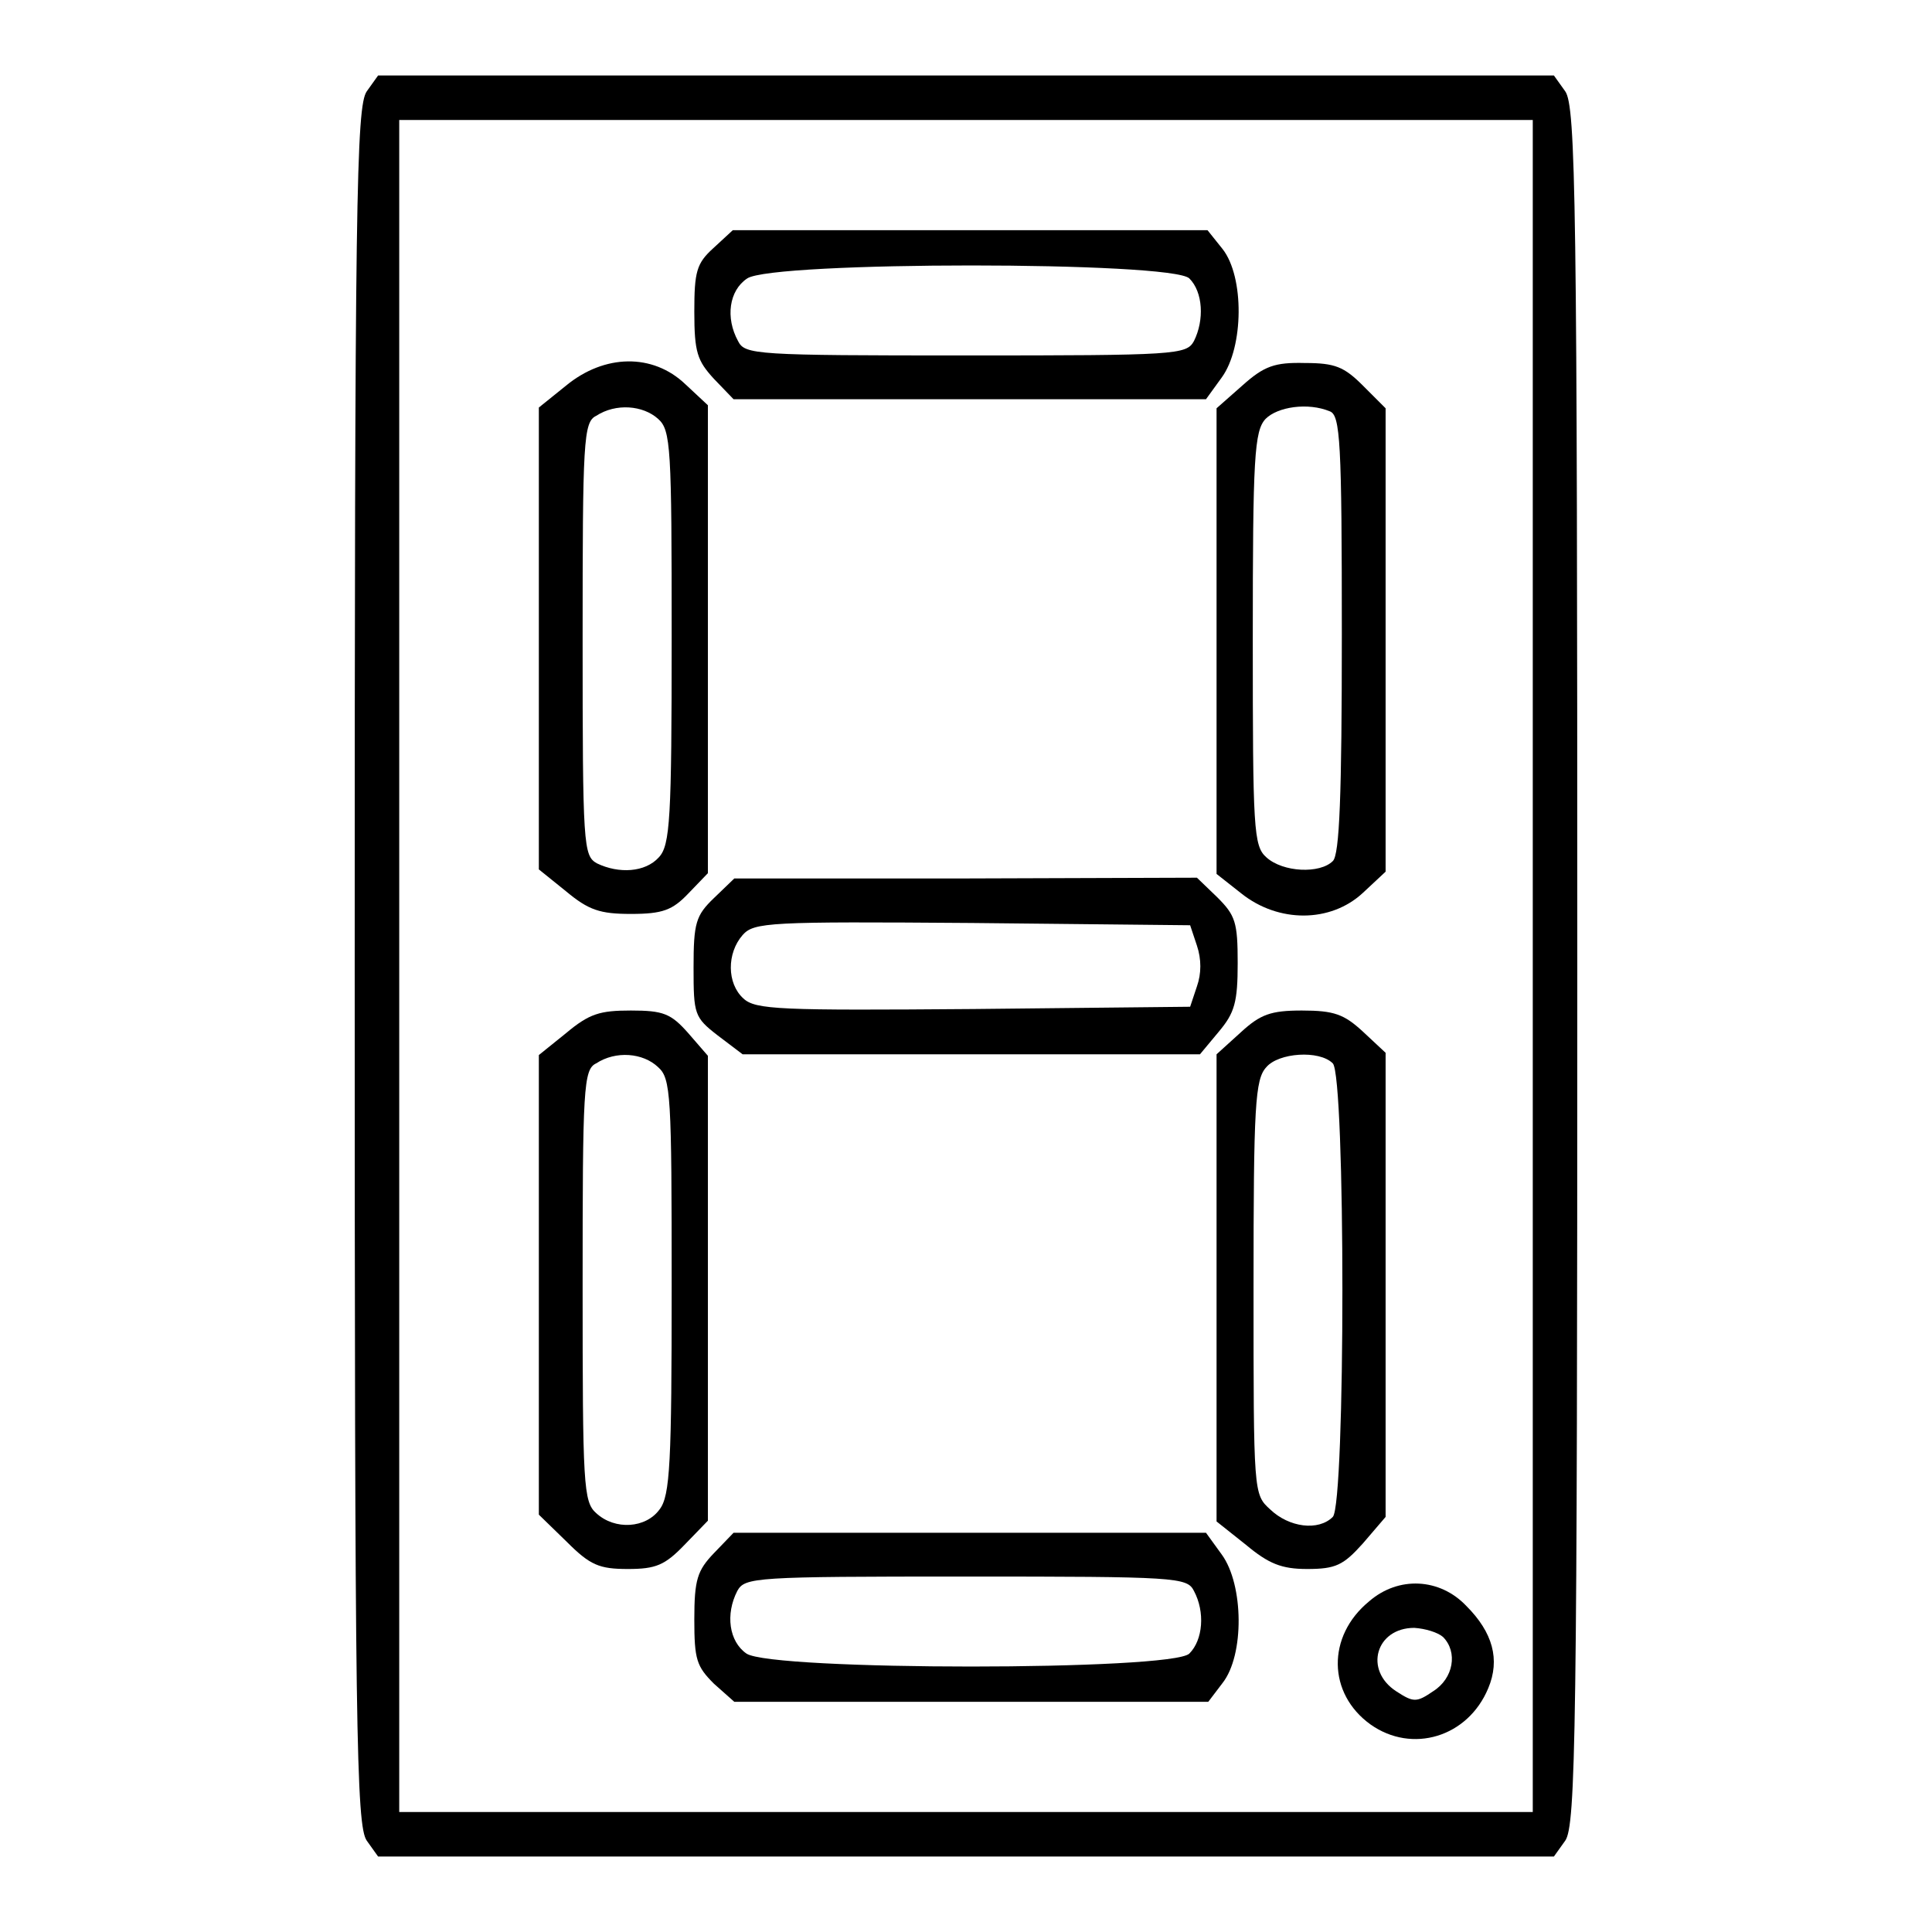
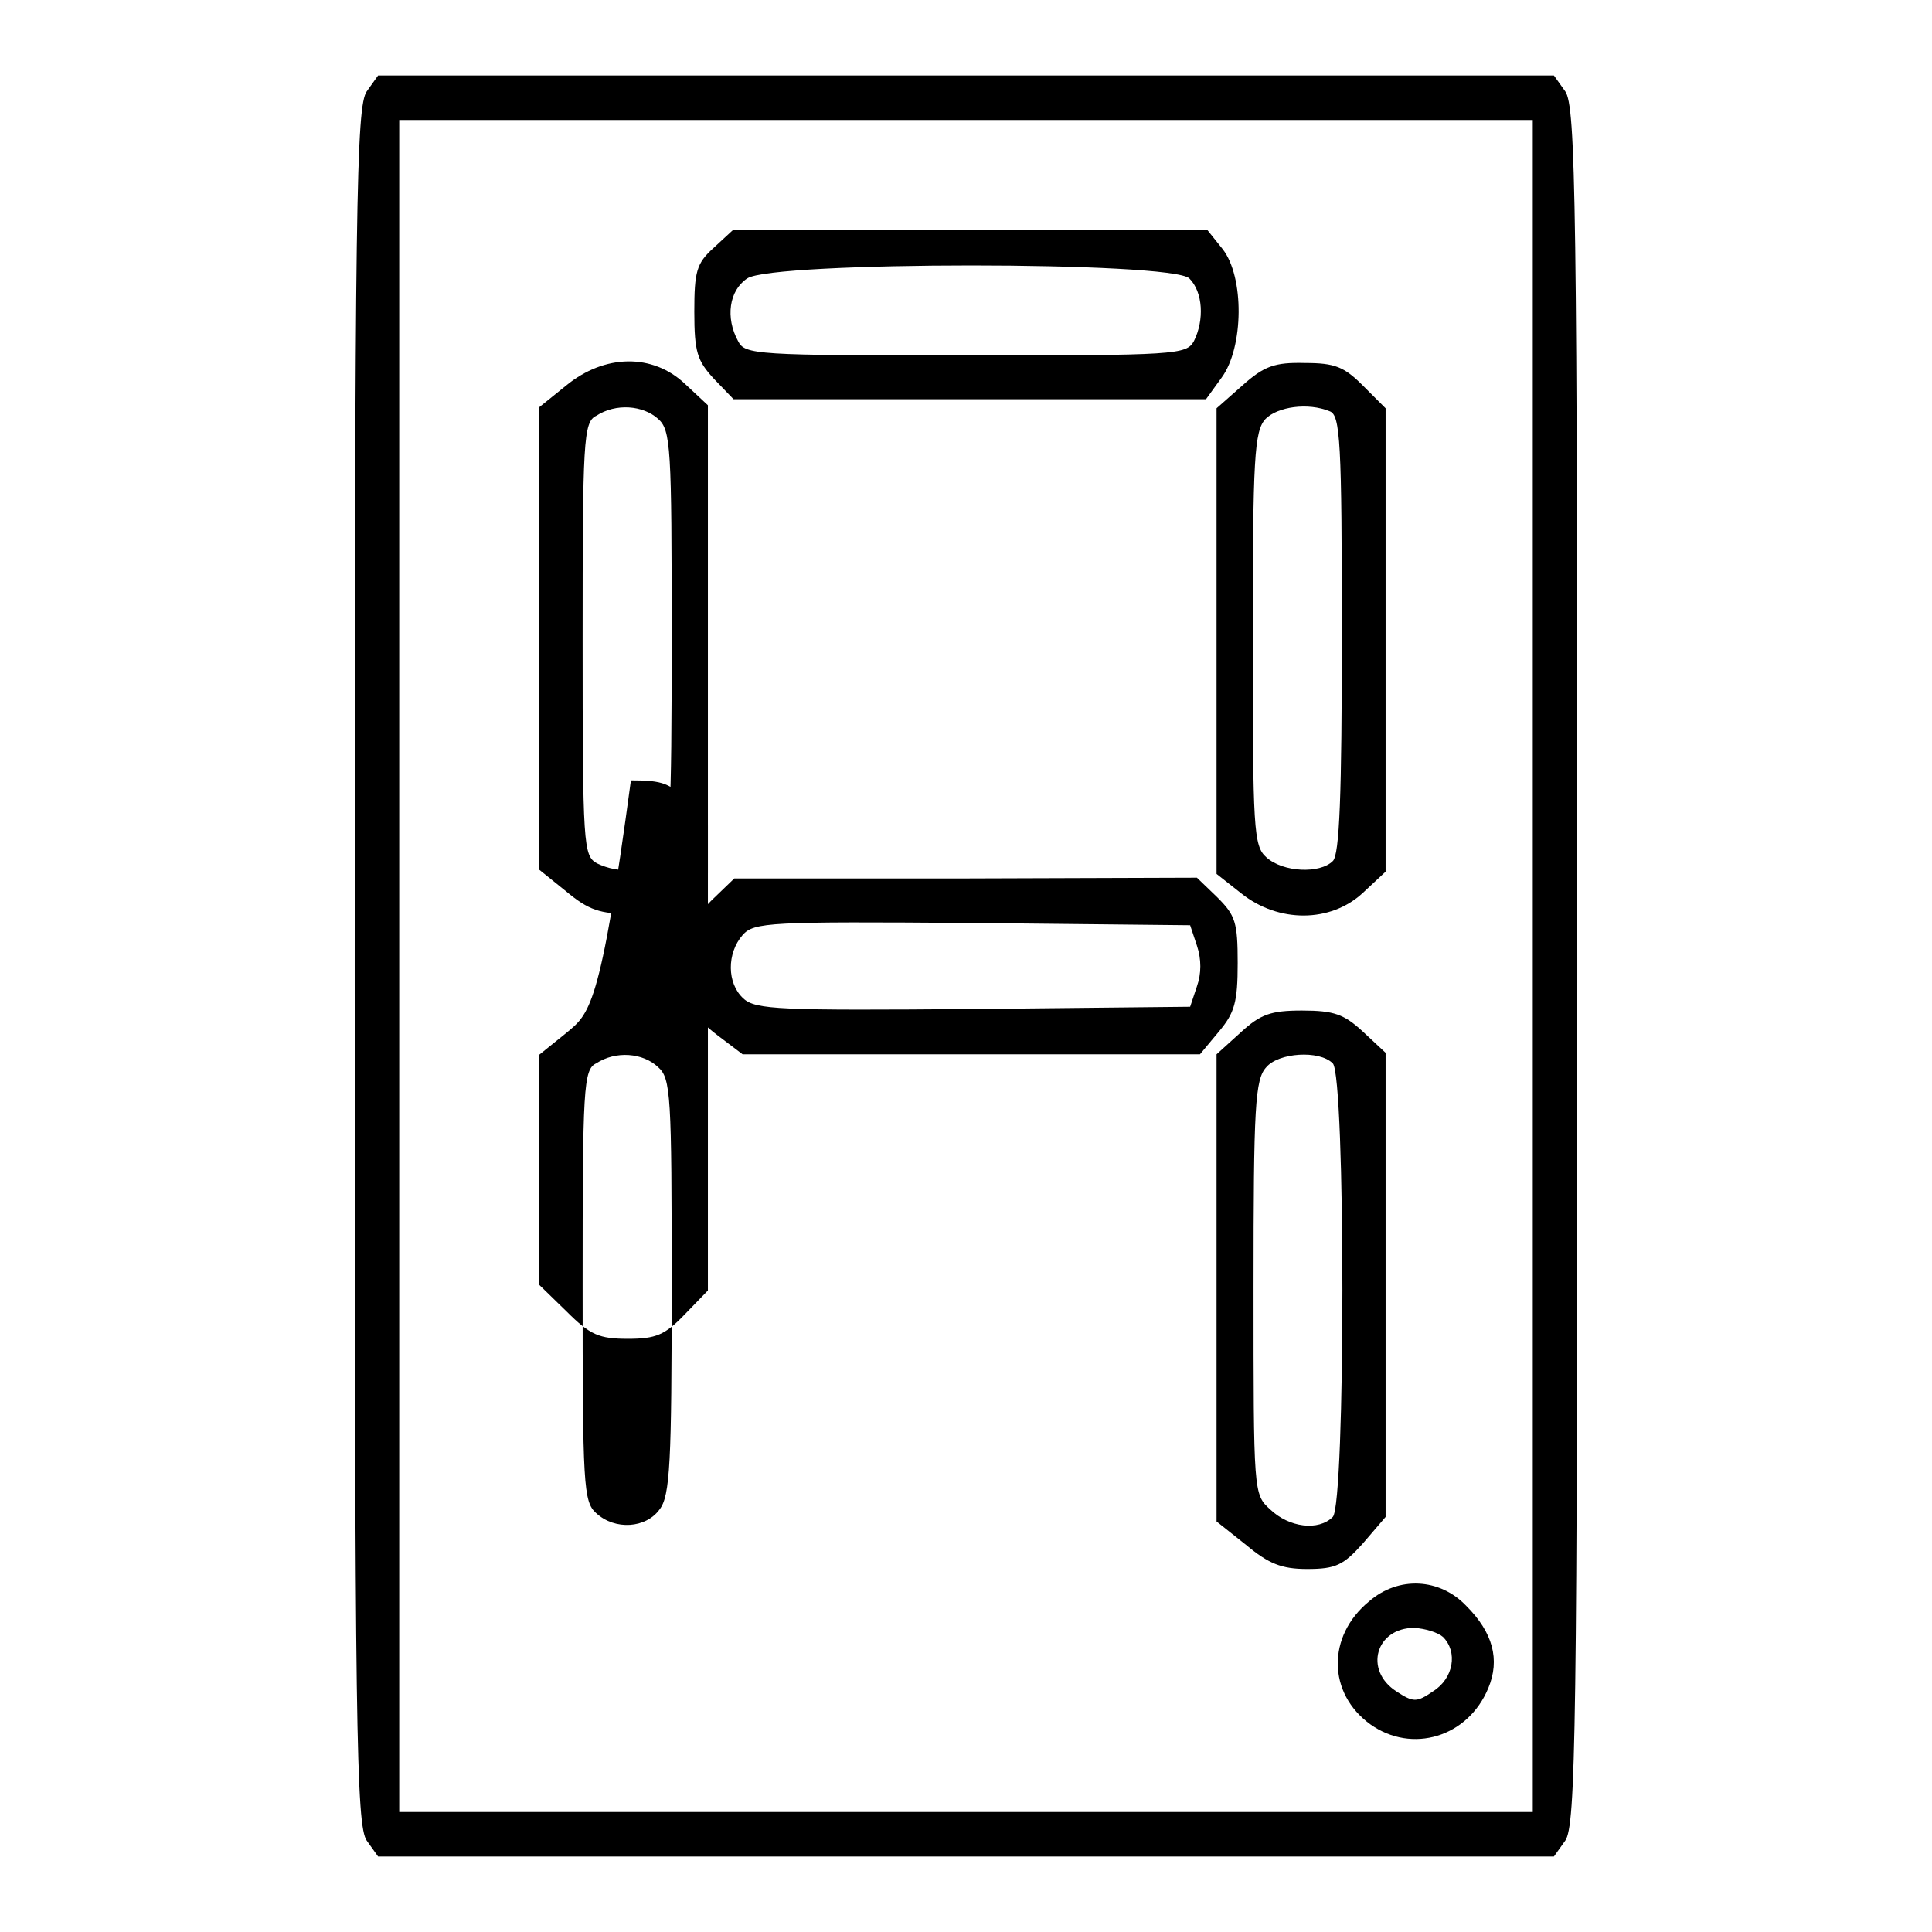
<svg xmlns="http://www.w3.org/2000/svg" version="1.1" x="0px" y="0px" viewBox="0 0 256 256" enable-background="new 0 0 256 256" xml:space="preserve">
  <g>
    <g>
      <g>
        <path fill="#000000" d="M48.6,12.1c-1.4,2-1.6,14.5-1.6,115.9c0,101.3,0.2,113.9,1.6,115.9l1.5,2.1H128h77.9l1.5-2.1c1.4-2,1.6-14.5,1.6-115.9c0-101.3-0.2-113.9-1.6-115.9l-1.5-2.1H128H50.1L48.6,12.1z M203.1,128v112.1H128H52.9V128V15.9H128h75.1V128z" />
        <path fill="#000000" d="M94.5,32.9c-2.2,2-2.5,3.1-2.5,8.4c0,5.4,0.4,6.5,2.6,8.9l2.6,2.7h31.3h31.3l2.1-2.9c2.9-4,3-13.3,0.1-17l-2-2.5h-31.5H97.1L94.5,32.9z M157.6,36.9c1.8,1.8,2,5.5,0.6,8.3c-1,1.8-2.3,1.9-30.2,1.9S98.7,47,97.8,45.2c-1.7-3.1-1.2-6.7,1.2-8.3C102.3,34.6,155.4,34.6,157.6,36.9z" />
        <path fill="#000000" d="M75,51.1L71.4,54v30.6v30.6l3.6,2.9c3,2.5,4.5,3,8.6,3c4.2,0,5.5-0.5,7.6-2.7l2.6-2.7v-31v-31l-3-2.8C86.5,46.8,80.1,46.9,75,51.1z M87.2,55.5C88.9,57,89,59.3,89,84.4c0,24.1-0.2,27.6-1.7,29.2c-1.8,2-5.3,2.2-8.2,0.8c-1.8-1-1.9-2.3-1.9-29.7c0-26.2,0.1-28.8,1.8-29.6C81.6,53.4,85.2,53.7,87.2,55.5z" />
        <path fill="#000000" d="M164.6,51.1l-3.4,3V85v30.8l3.3,2.6c4.9,3.9,11.8,3.9,16.1-0.1l3-2.8V84.8V54.1l-3-3c-2.5-2.5-3.7-3-7.7-3C168.9,48,167.5,48.5,164.6,51.1z M176.2,54.5c1.4,0.5,1.6,4.1,1.6,29.5c0,21.3-0.3,29.3-1.2,30.1c-1.7,1.7-6.6,1.5-8.8-0.5c-1.7-1.5-1.8-3.7-1.8-28.9c0-24.1,0.2-27.6,1.7-29.2C169.3,53.9,173.3,53.3,176.2,54.5z" />
        <path fill="#000000" d="M94.6,119c-2.4,2.3-2.7,3.3-2.7,9.2c0,6.2,0.1,6.6,3.2,9l3.3,2.5h30.3H159l2.5-3c2.1-2.5,2.5-3.9,2.5-9.1c0-5.4-0.3-6.3-2.7-8.7l-2.7-2.6l-30.7,0.1H97.3L94.6,119z M158.6,125.3c0.6,1.8,0.6,3.7,0,5.4l-0.9,2.7l-28.7,0.3c-25.6,0.2-28.9,0.1-30.5-1.4c-2.2-2-2.2-6-0.1-8.4c1.5-1.7,3.5-1.8,30.4-1.6l28.9,0.3L158.6,125.3z" />
-         <path fill="#000000" d="M75,136.9l-3.6,2.9v30.5v30.4l3.7,3.6c3.1,3.1,4.3,3.6,8.1,3.6c3.7,0,4.9-0.5,7.5-3.2l3.1-3.2v-30.8v-30.8l-2.6-3c-2.3-2.6-3.3-3-7.6-3C79.5,133.9,78.1,134.3,75,136.9z M87.2,141.4c1.7,1.5,1.8,3.7,1.8,29c0,23.3-0.2,27.8-1.6,29.6c-1.8,2.5-5.9,2.8-8.4,0.5c-1.7-1.5-1.8-3.7-1.8-30.1c0-26.2,0.1-28.7,1.8-29.5C81.6,139.2,85.2,139.5,87.2,141.4z" />
+         <path fill="#000000" d="M75,136.9l-3.6,2.9v30.4l3.7,3.6c3.1,3.1,4.3,3.6,8.1,3.6c3.7,0,4.9-0.5,7.5-3.2l3.1-3.2v-30.8v-30.8l-2.6-3c-2.3-2.6-3.3-3-7.6-3C79.5,133.9,78.1,134.3,75,136.9z M87.2,141.4c1.7,1.5,1.8,3.7,1.8,29c0,23.3-0.2,27.8-1.6,29.6c-1.8,2.5-5.9,2.8-8.4,0.5c-1.7-1.5-1.8-3.7-1.8-30.1c0-26.2,0.1-28.7,1.8-29.5C81.6,139.2,85.2,139.5,87.2,141.4z" />
        <path fill="#000000" d="M164.4,136.8l-3.2,2.9v30.9v31l3.9,3.1c3,2.5,4.7,3.2,8.1,3.2c3.8,0,4.8-0.5,7.4-3.4l3-3.5v-30.7v-30.8l-3-2.8c-2.5-2.3-3.8-2.8-8.1-2.8C168.4,133.9,167,134.4,164.4,136.8z M176.6,140.9c1.7,1.7,1.7,58.4,0,60.1c-1.9,1.9-5.8,1.4-8.3-1c-2.2-2-2.2-2.1-2.2-29.4c0-24.1,0.2-27.6,1.7-29.2C169.4,139.5,174.8,139.1,176.6,140.9z" />
-         <path fill="#000000" d="M94.6,205.8c-2.2,2.3-2.6,3.5-2.6,8.8c0,5.3,0.3,6.2,2.6,8.5l2.7,2.4h31.4h31.4l1.9-2.5c2.9-3.7,2.8-13-0.1-17l-2.1-2.9h-31.3H97.2L94.6,205.8z M158.2,210.8c1.5,2.8,1.2,6.5-0.6,8.3c-2.2,2.3-55.4,2.3-58.7,0c-2.3-1.6-2.8-5.2-1.2-8.3c1-1.8,2.3-1.9,30.2-1.9C155.9,208.9,157.3,209,158.2,210.8z" />
        <path fill="#000000" d="M181.4,212.2c-5.6,4.6-5.5,12.2,0.2,16.3c5.5,3.9,12.9,1.7,15.6-4.8c1.6-3.8,0.6-7.4-2.9-10.9C190.8,209.1,185.3,208.8,181.4,212.2z M191.2,216.9c2,2,1.4,5.5-1.3,7.2c-2.2,1.5-2.6,1.5-4.9,0c-4.3-2.8-2.7-8.4,2.4-8.4C188.9,215.8,190.5,216.3,191.2,216.9z" />
      </g>
    </g>
  </g>
</svg>